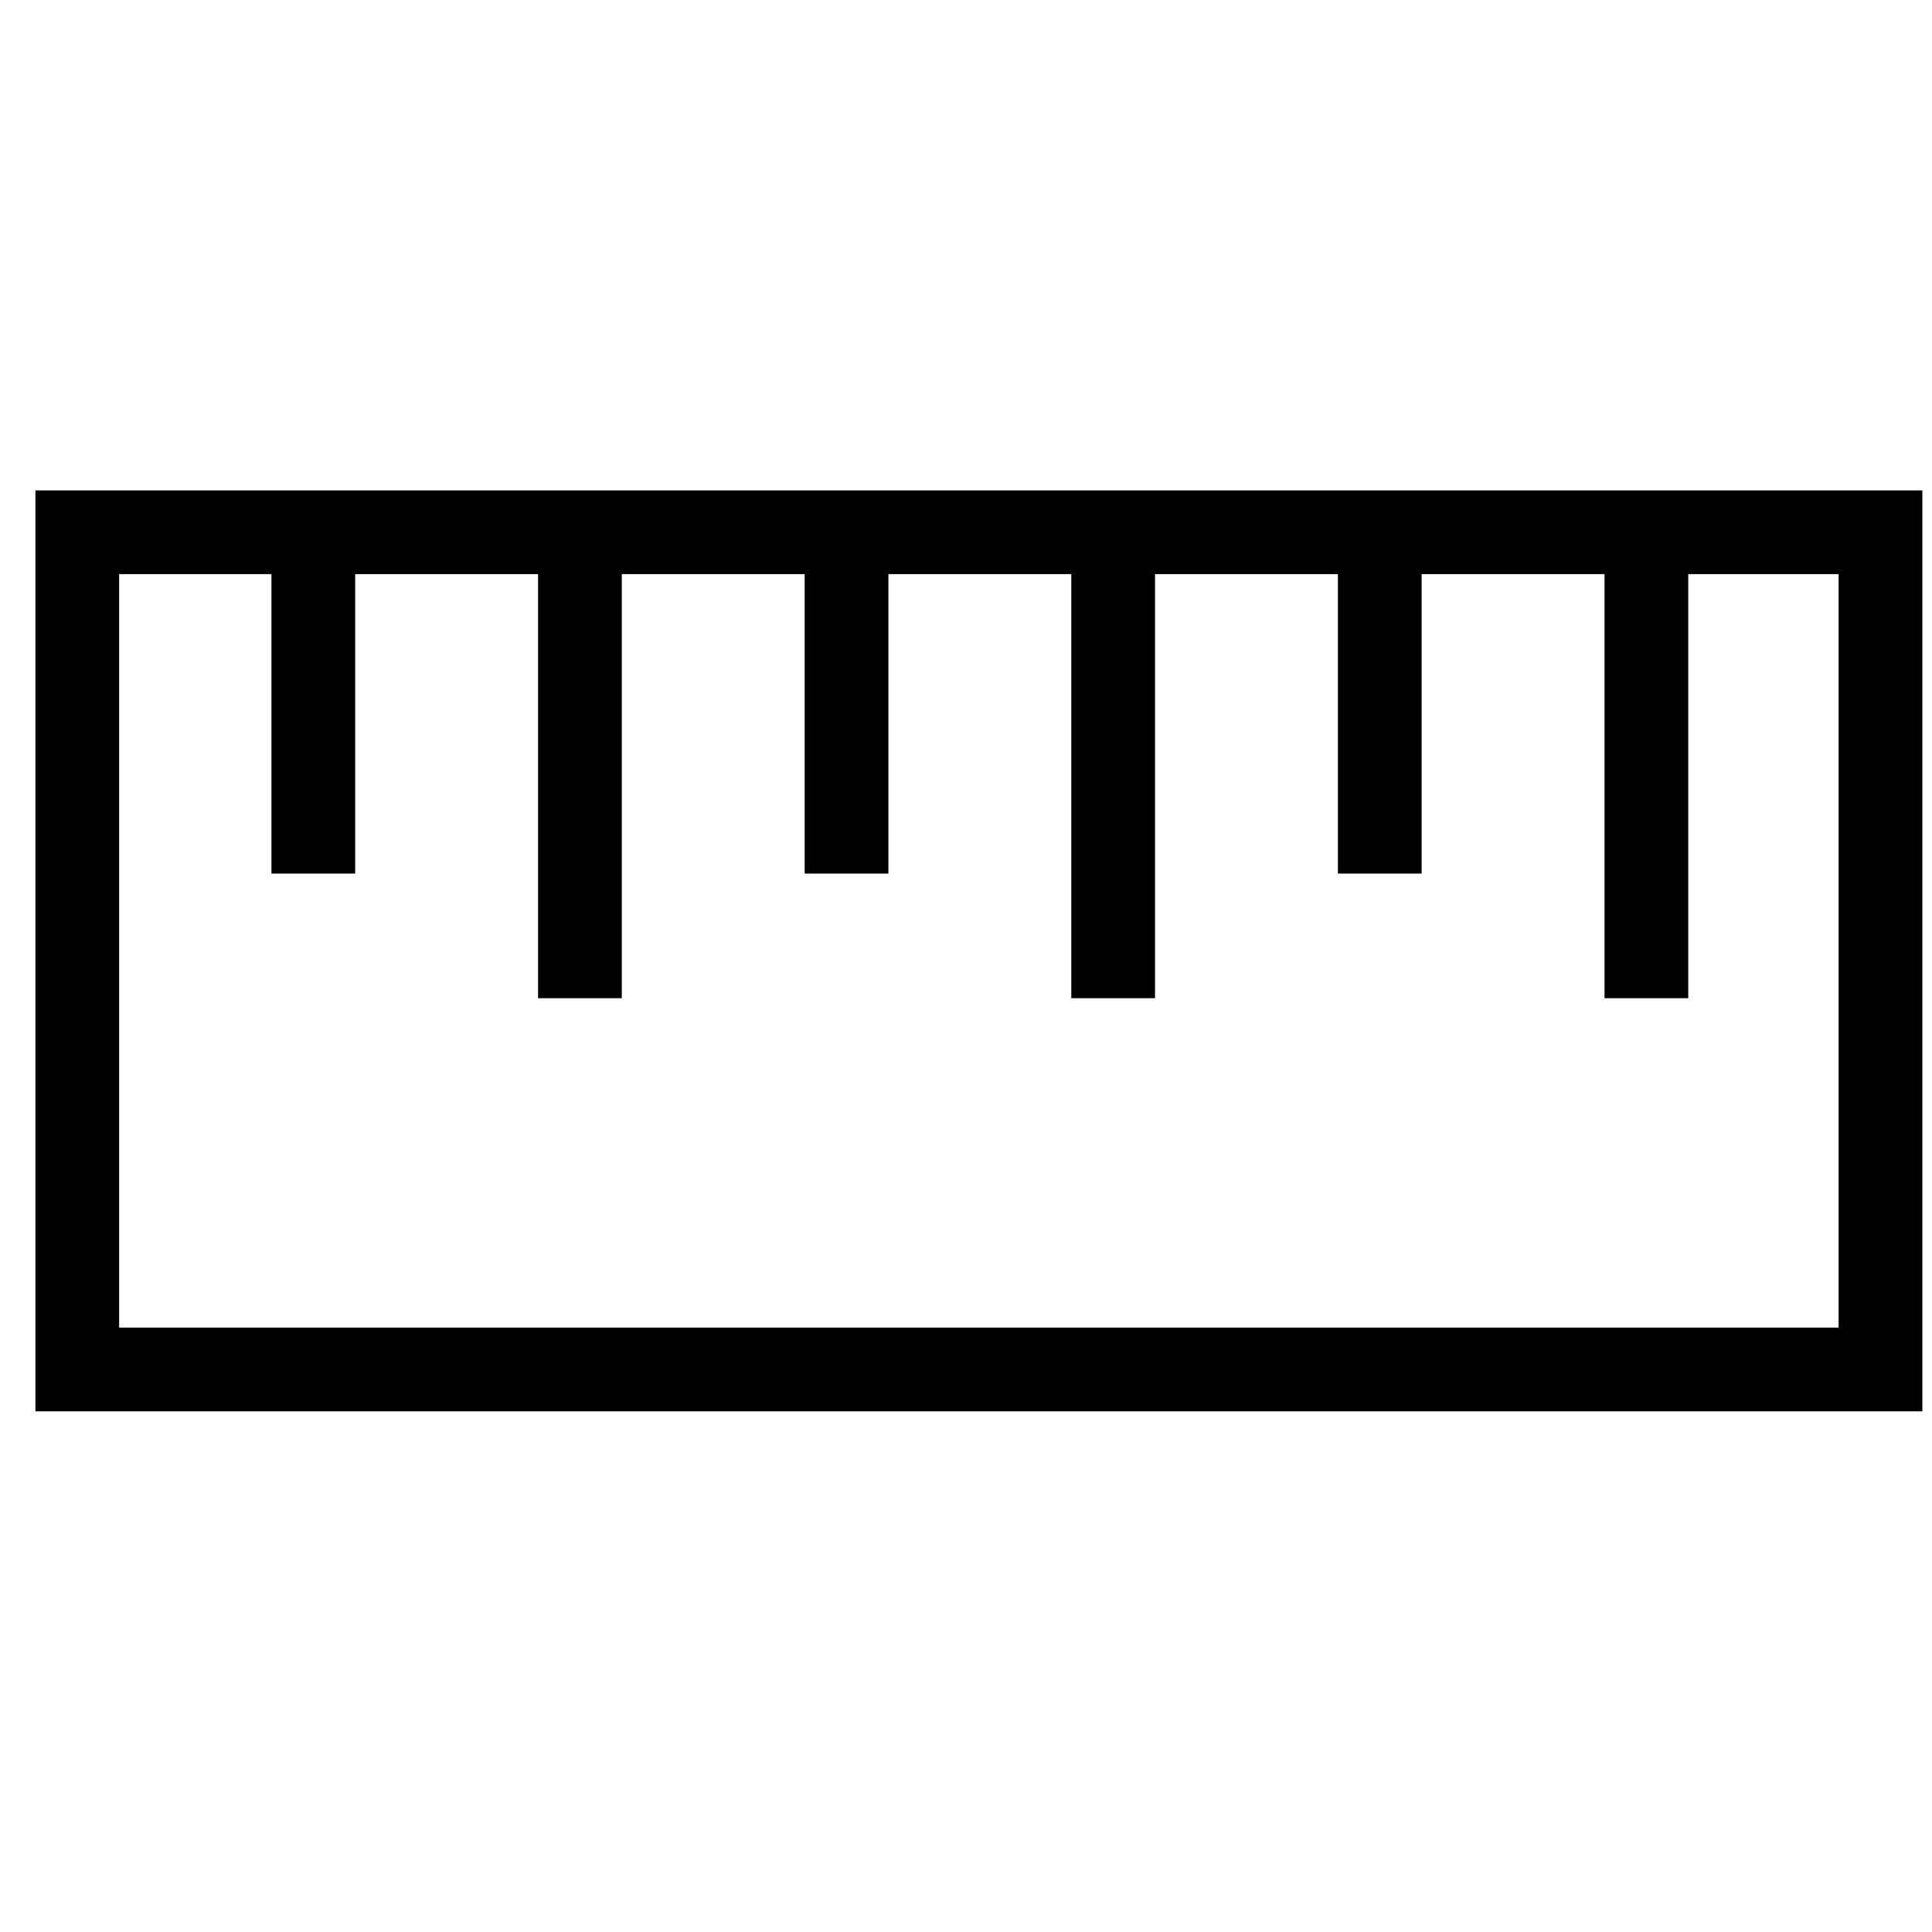
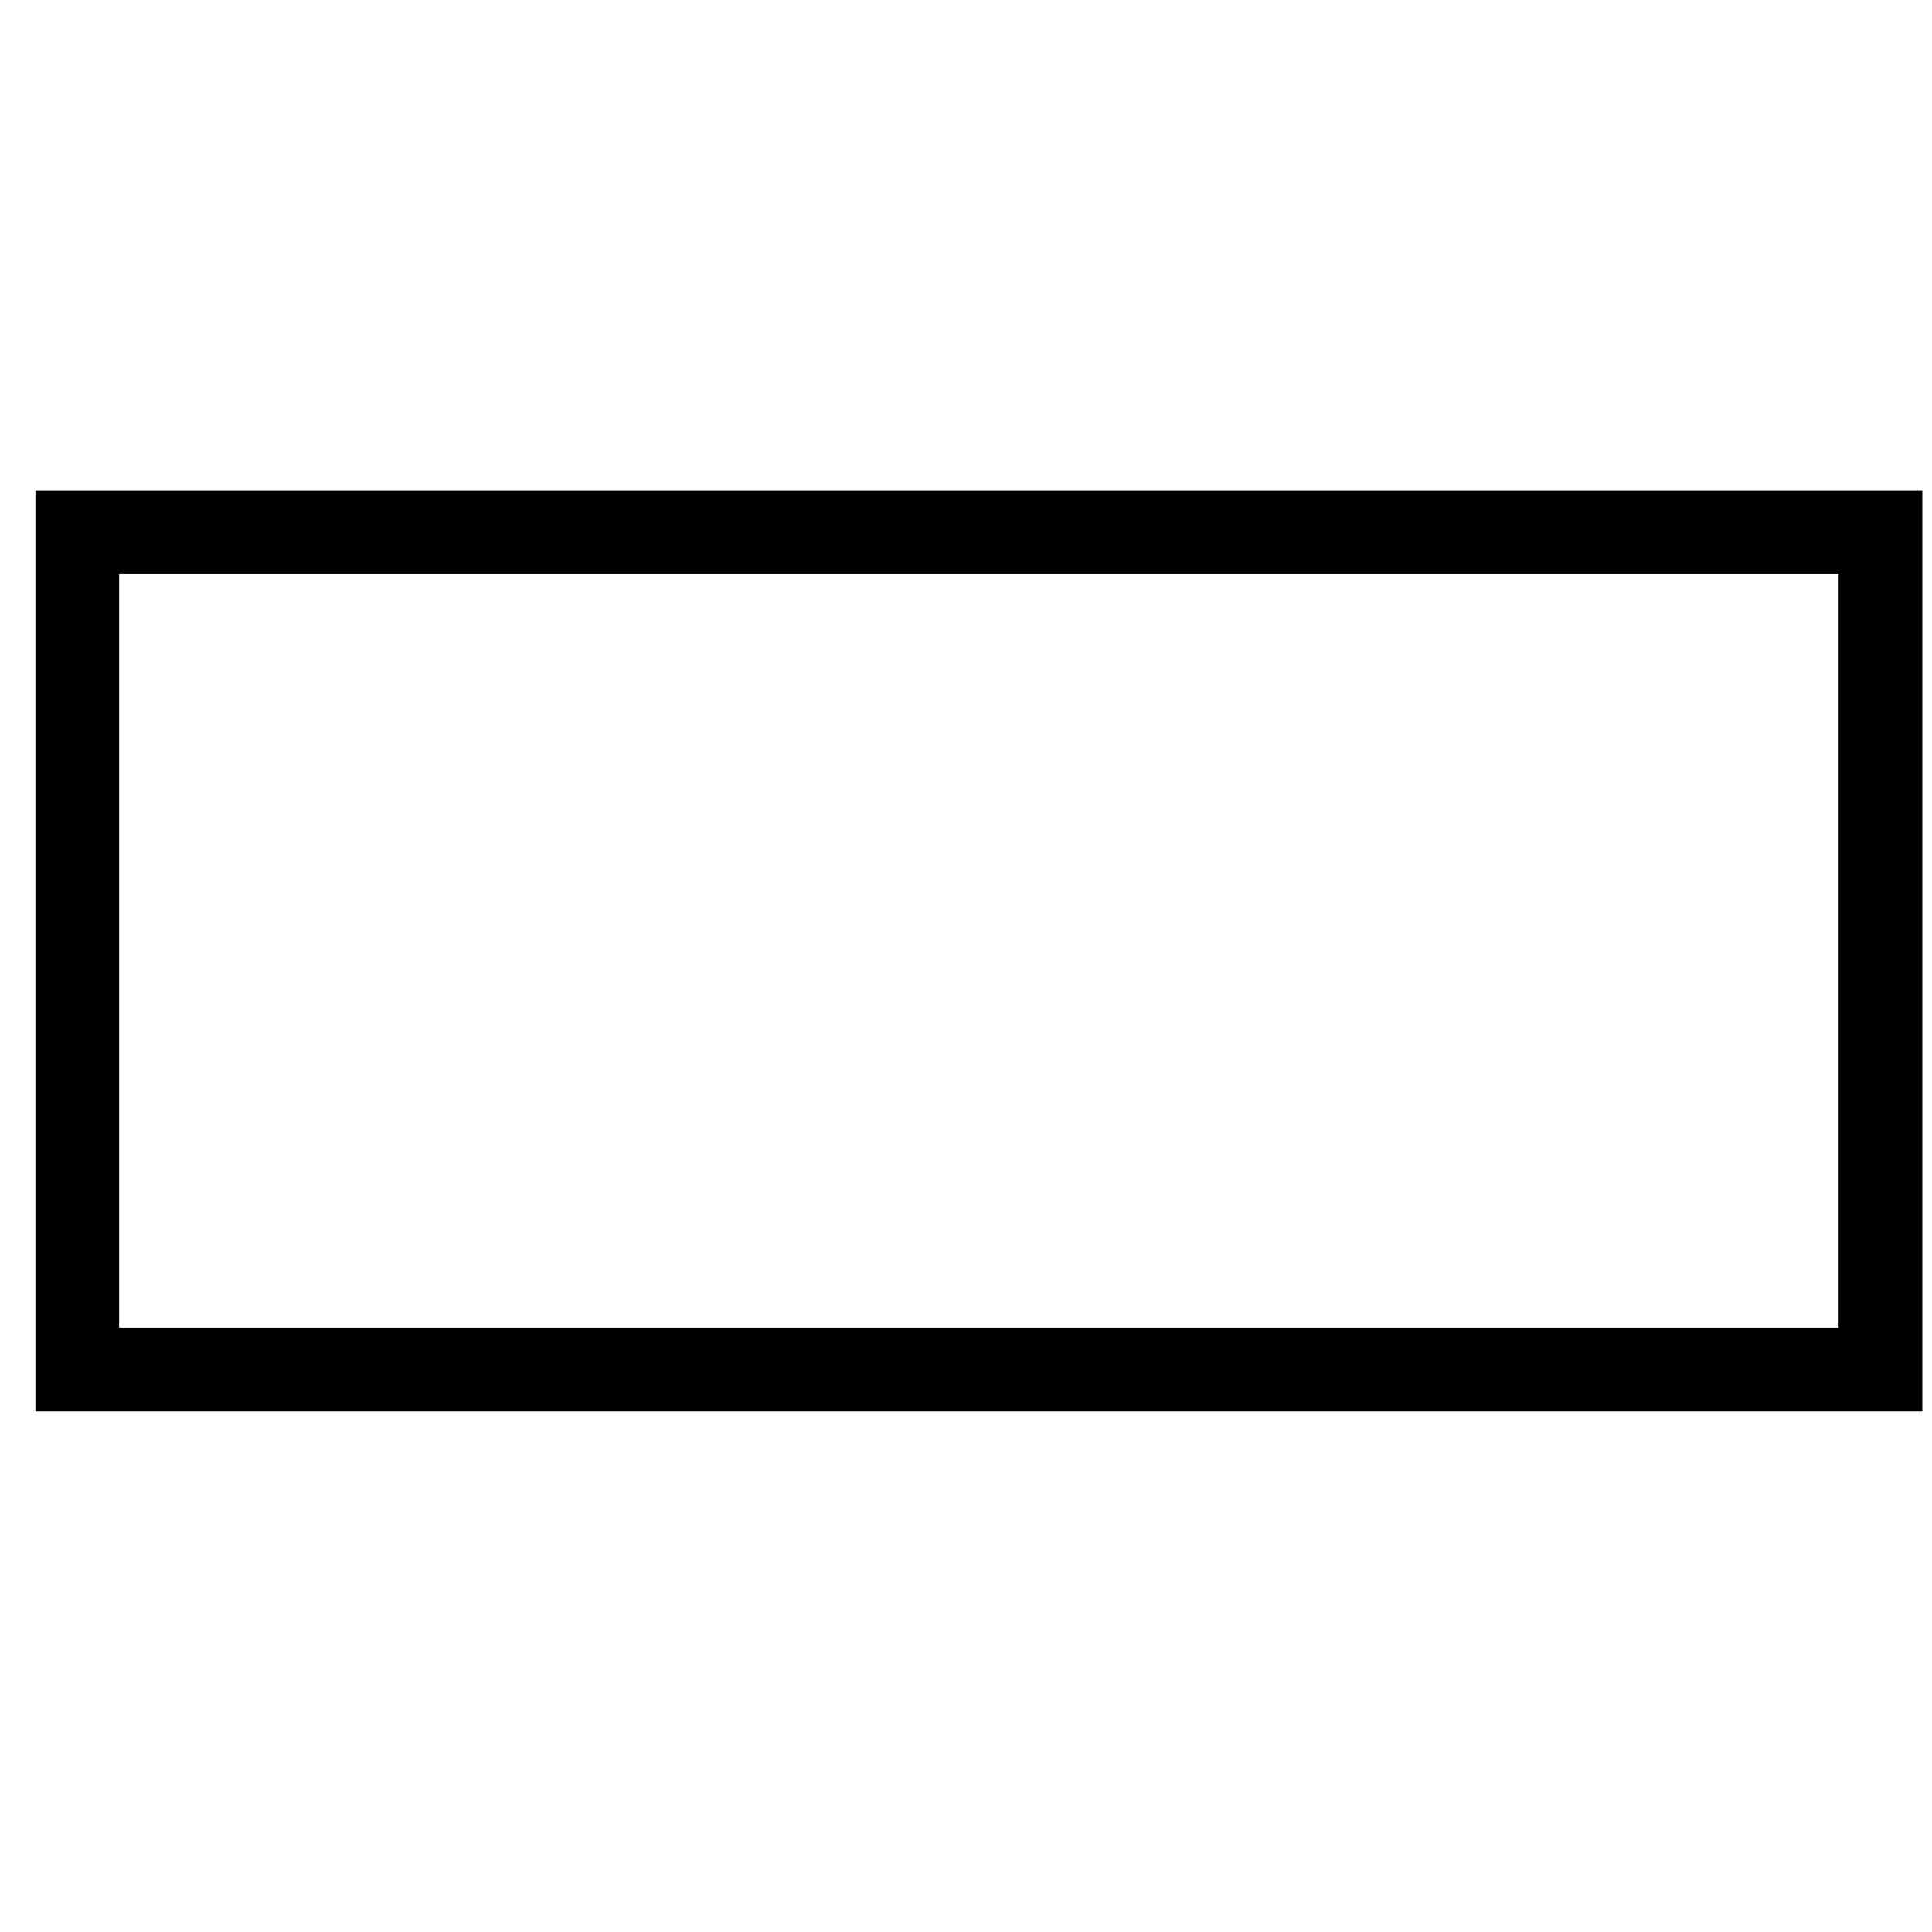
<svg xmlns="http://www.w3.org/2000/svg" t="1618297512949" class="icon" viewBox="0 0 1024 1024" version="1.1" p-id="27823" width="64" height="64">
  <defs>
    <style type="text/css" />
  </defs>
  <path d="M1018.88 748.032H18.773v-488.107h1000.107v488.107z m-955.733-44.373h911.36v-399.36H63.147v399.36z" p-id="27824" />
-   <path d="M143.872 290.133h44.373v172.885h-44.373zM285.184 290.133h44.373v238.933h-44.373zM426.496 290.133h44.373v172.885h-44.373zM567.808 290.133h44.373v238.933h-44.373zM709.12 290.133h44.373v172.885h-44.373zM850.432 290.133h44.373v238.933h-44.373z" p-id="27825" />
</svg>